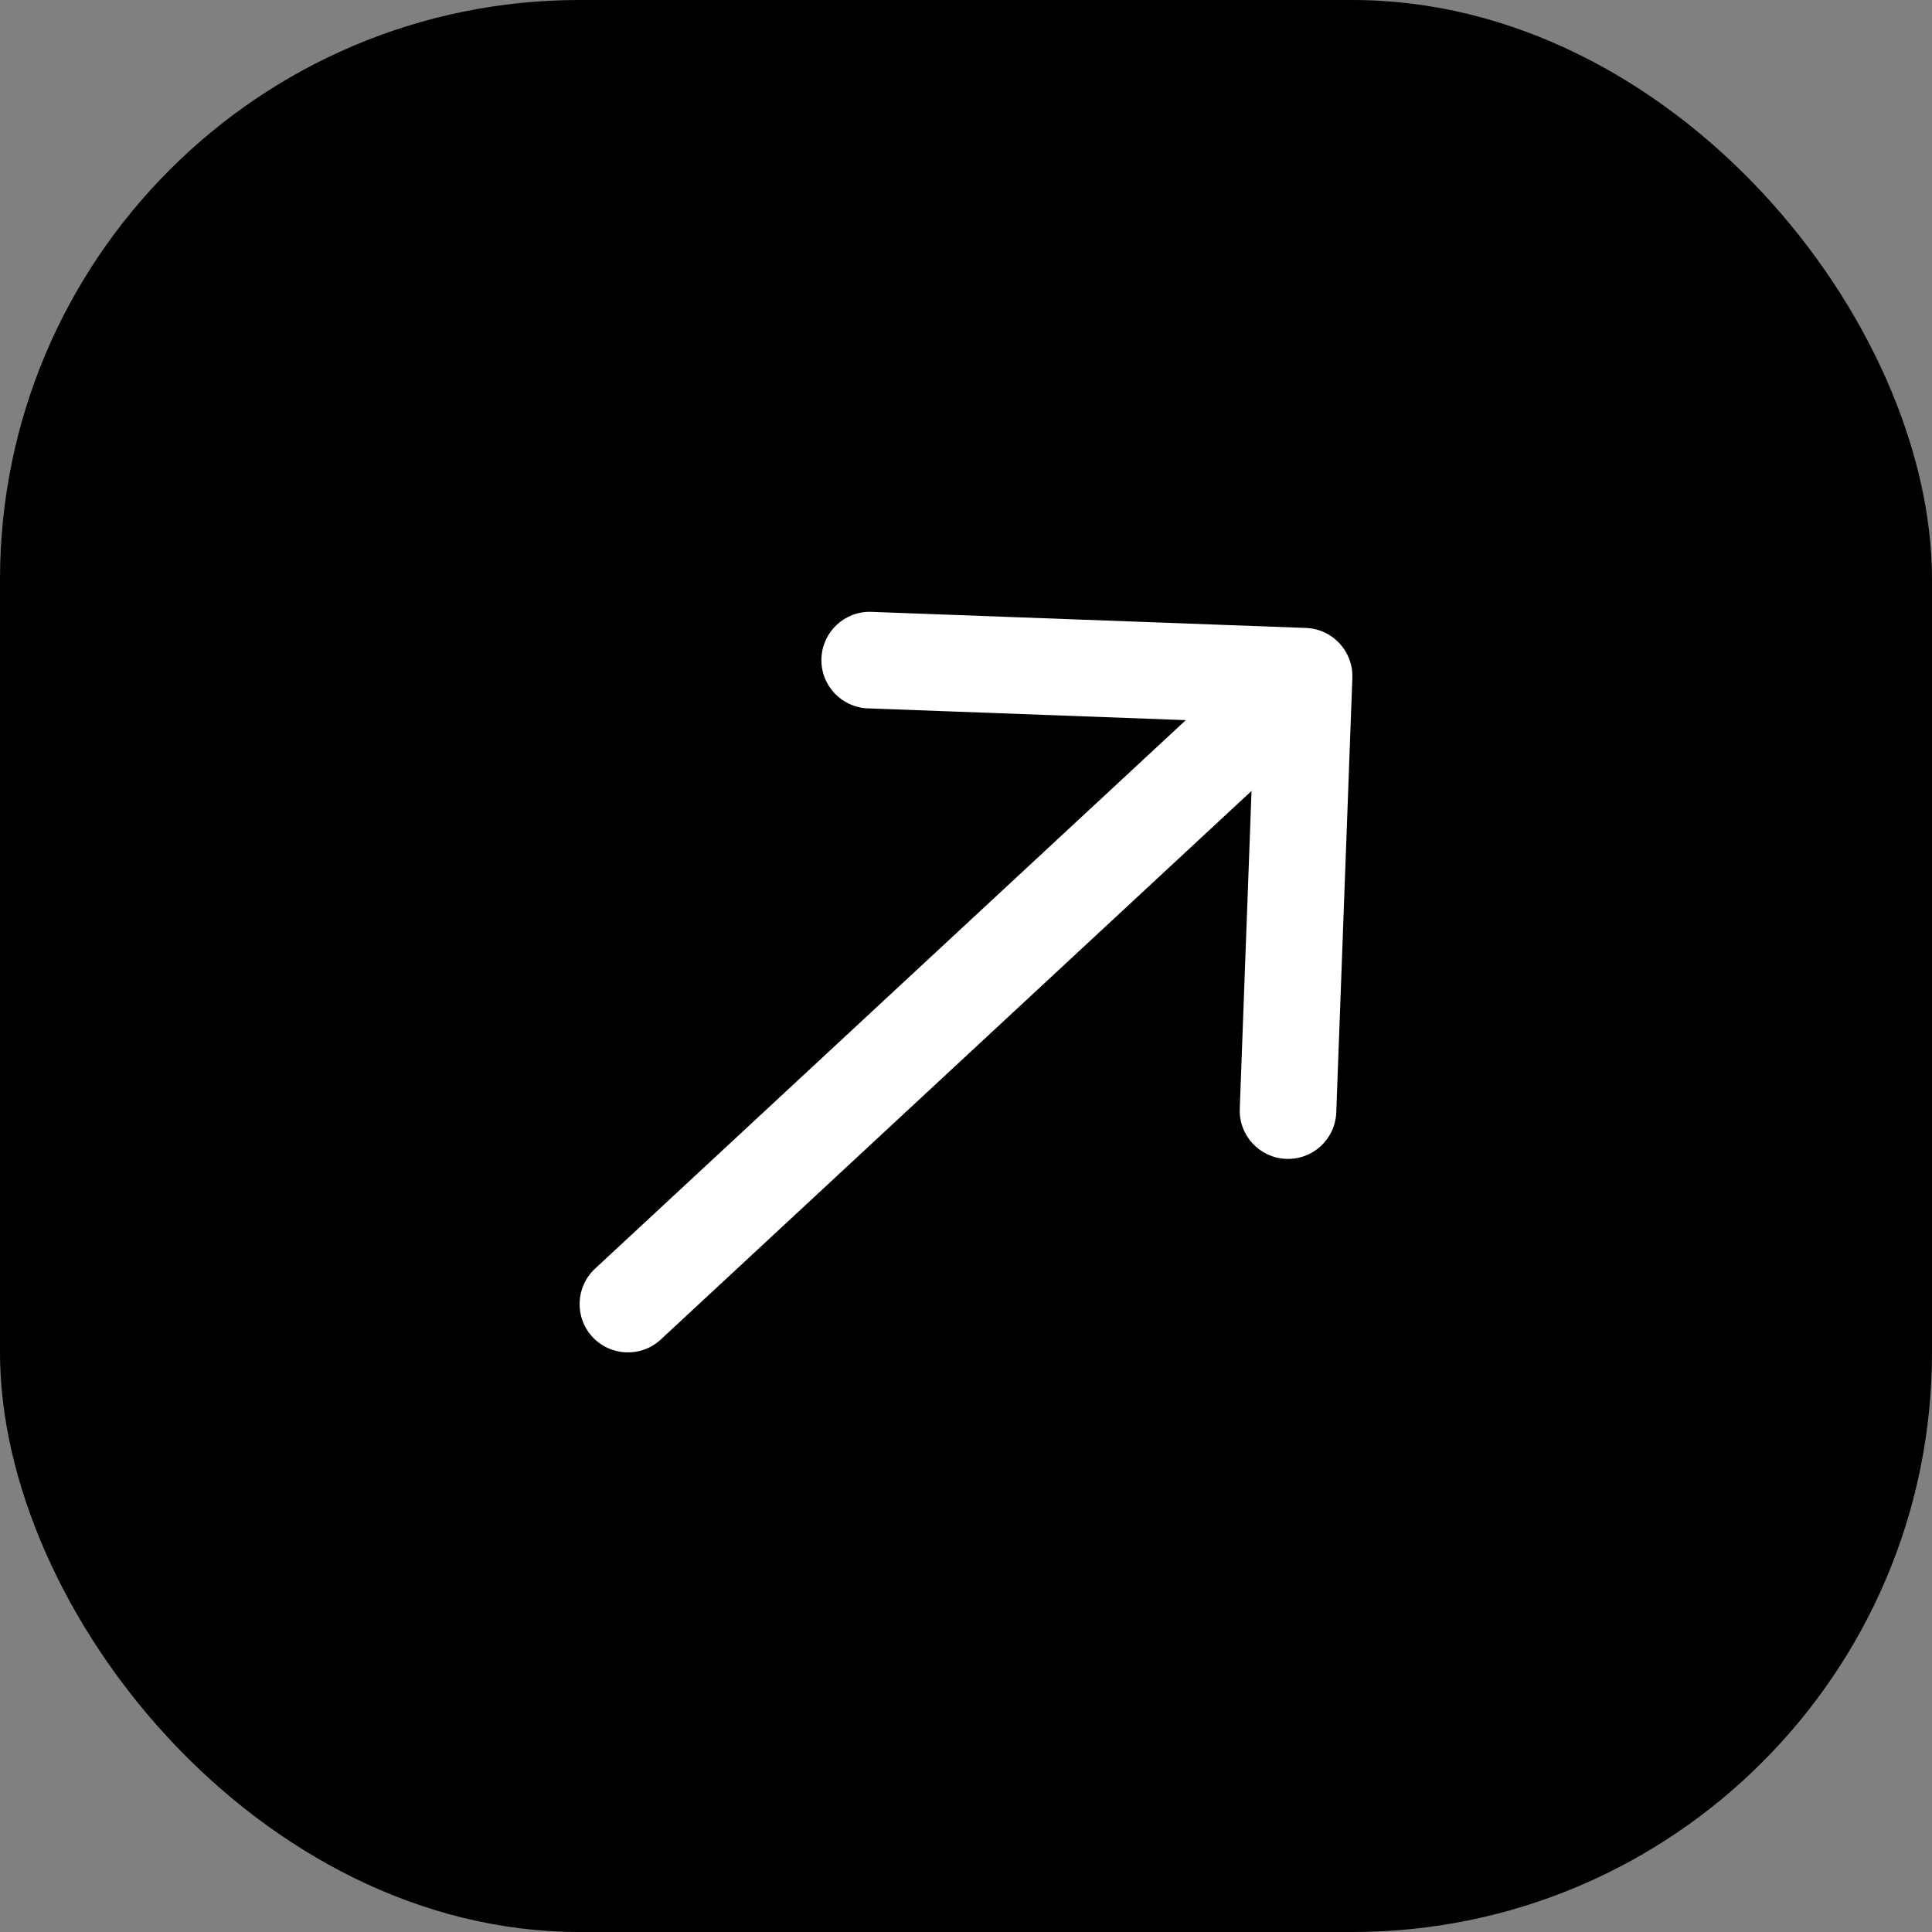
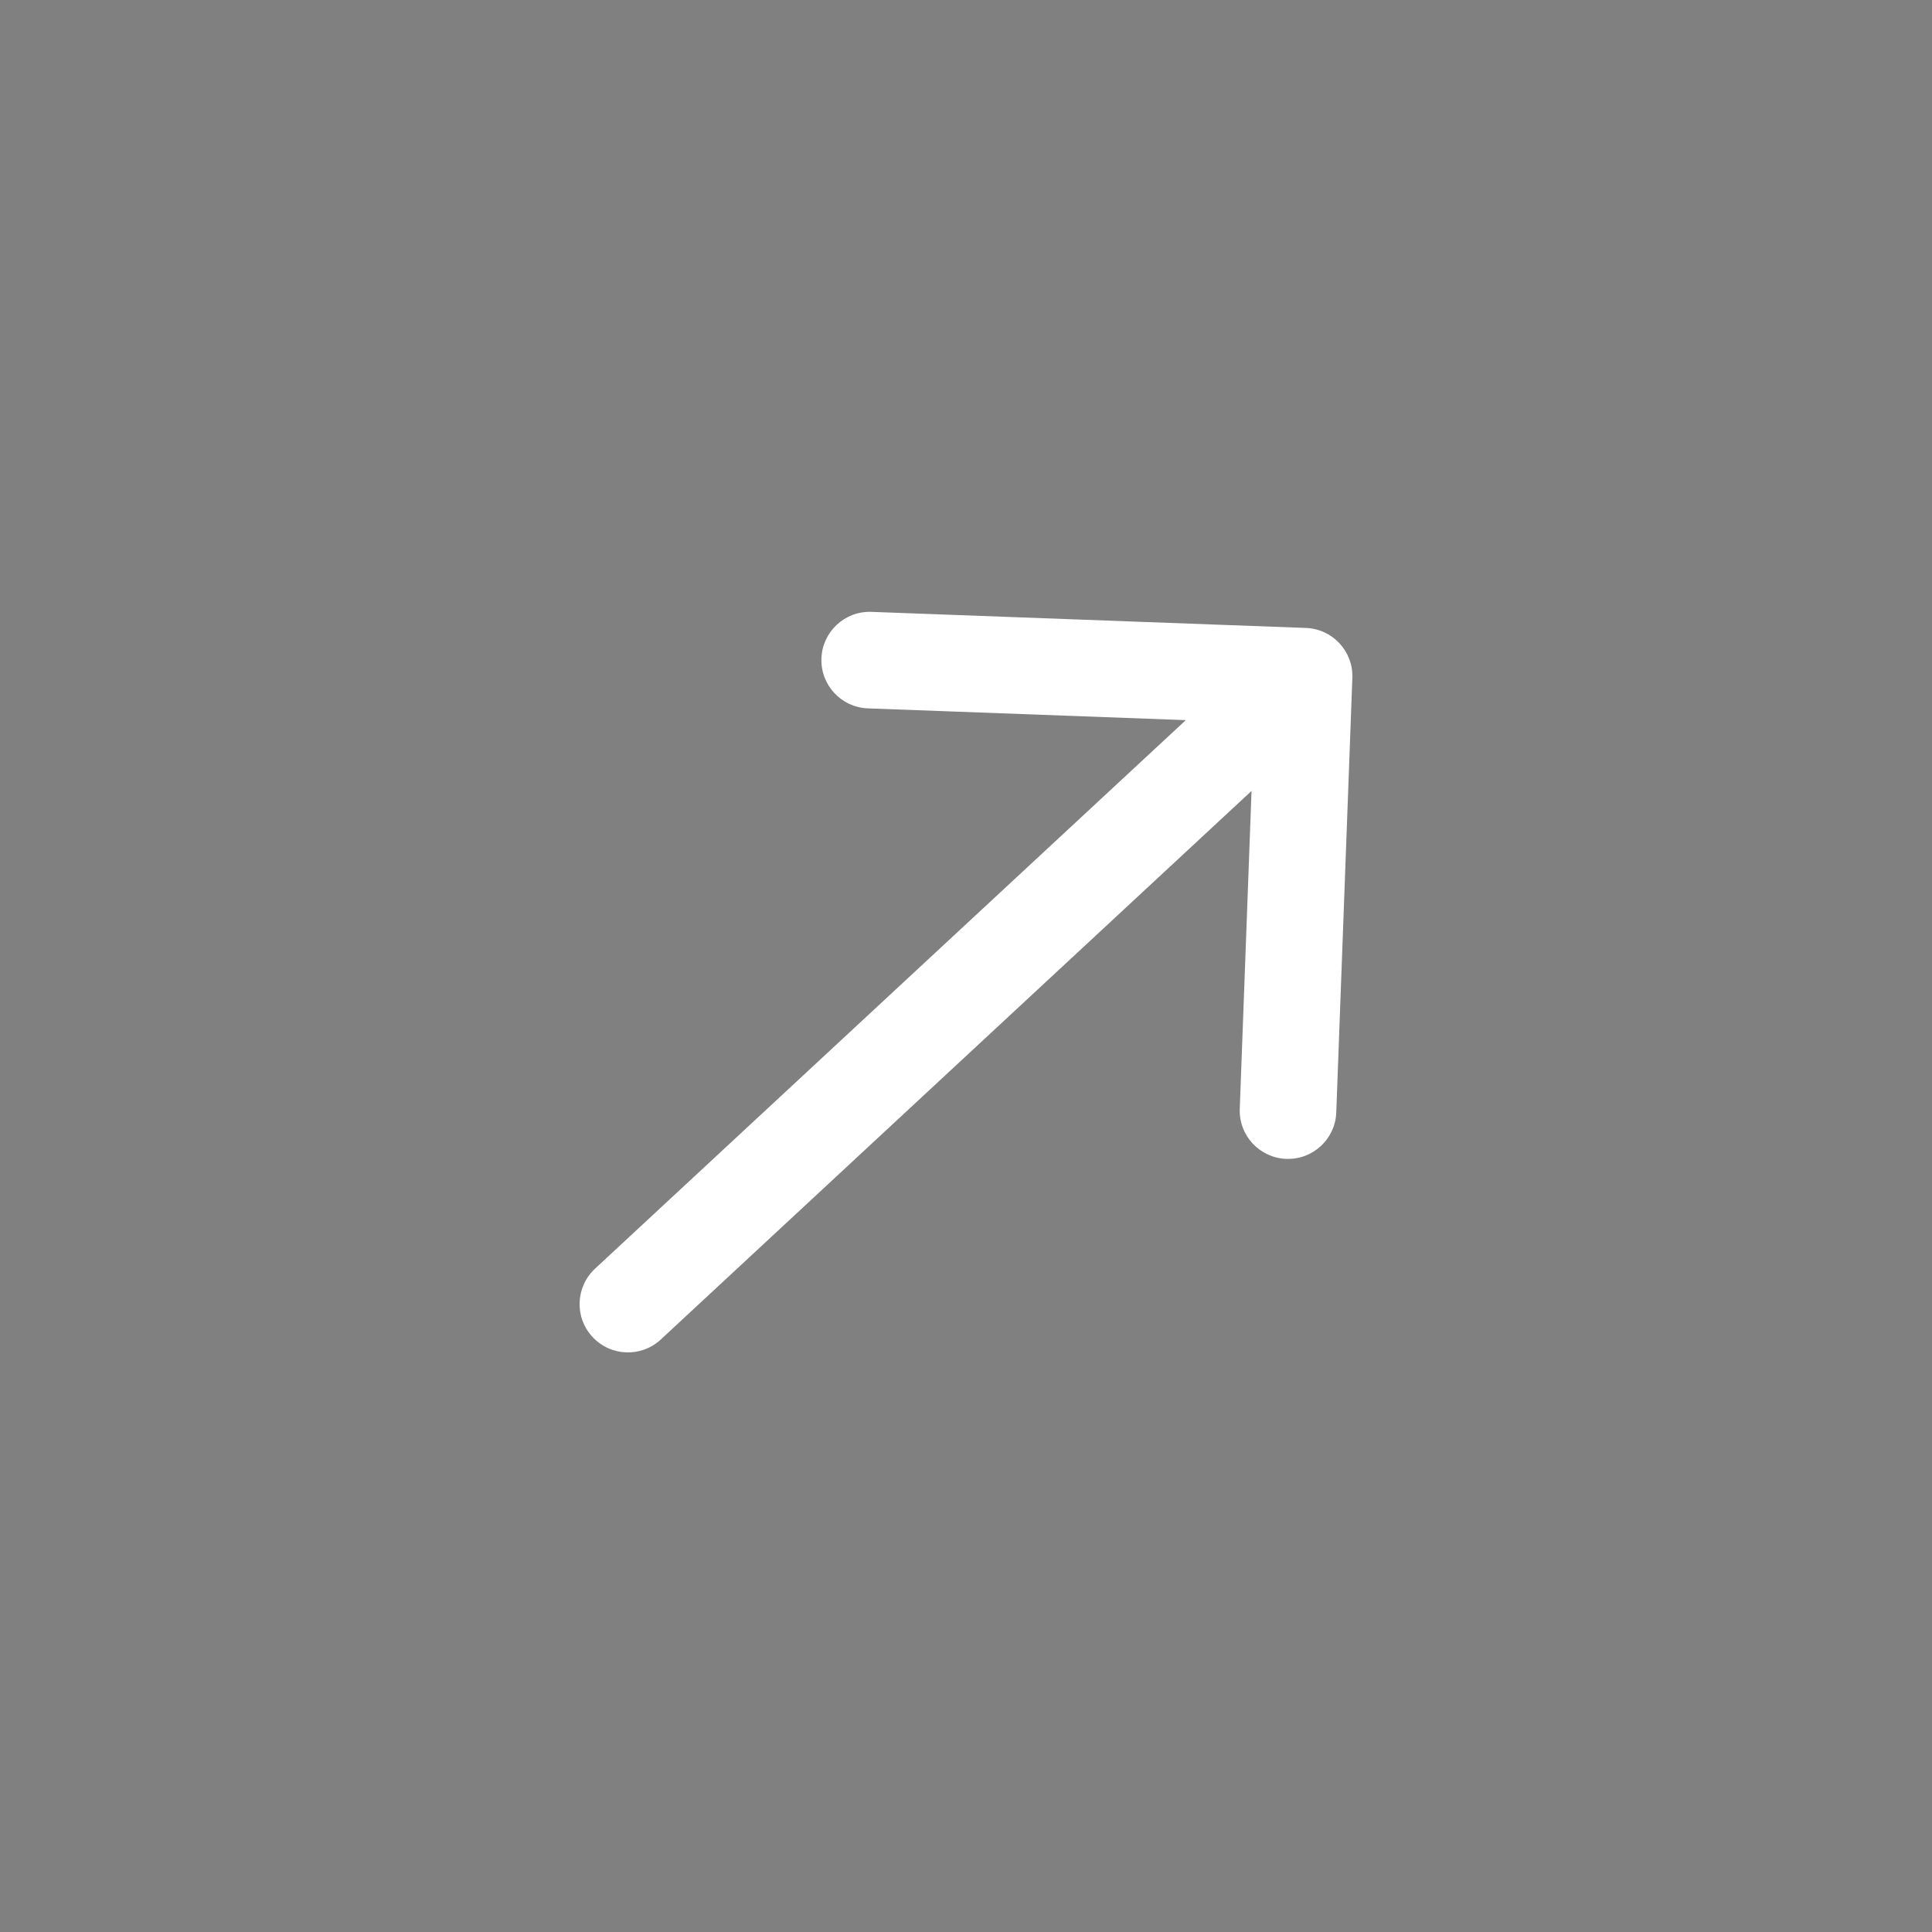
<svg xmlns="http://www.w3.org/2000/svg" width="40" height="40" viewBox="0 0 40 40" fill="none">
  <rect x="0" y="0" width="40" height="40" fill="#808080" stroke="none" />
-   <rect width="40" height="40" rx="12" fill="#3B1BFF" style="fill:#3B1BFF;fill:color(display-p3 0.23 0.106 1);fill-opacity:1;" />
  <path d="M12.319 26.267C11.915 26.643 11.891 27.276 12.267 27.68C12.643 28.085 13.276 28.109 13.681 27.733L13 27L12.319 26.267ZM27.999 14.037C28.02 13.485 27.589 13.021 27.037 13.001L18.043 12.668C17.491 12.647 17.027 13.078 17.007 13.63C16.986 14.182 17.417 14.646 17.969 14.666L25.964 14.962L25.668 22.957C25.647 23.509 26.078 23.973 26.63 23.993C27.182 24.014 27.646 23.583 27.666 23.031L27.999 14.037ZM13 27L13.681 27.733L27.68 14.733L27 14L26.32 13.267L12.319 26.267L13 27Z" fill="white" style="fill:white;fill-opacity:1;" />
</svg>